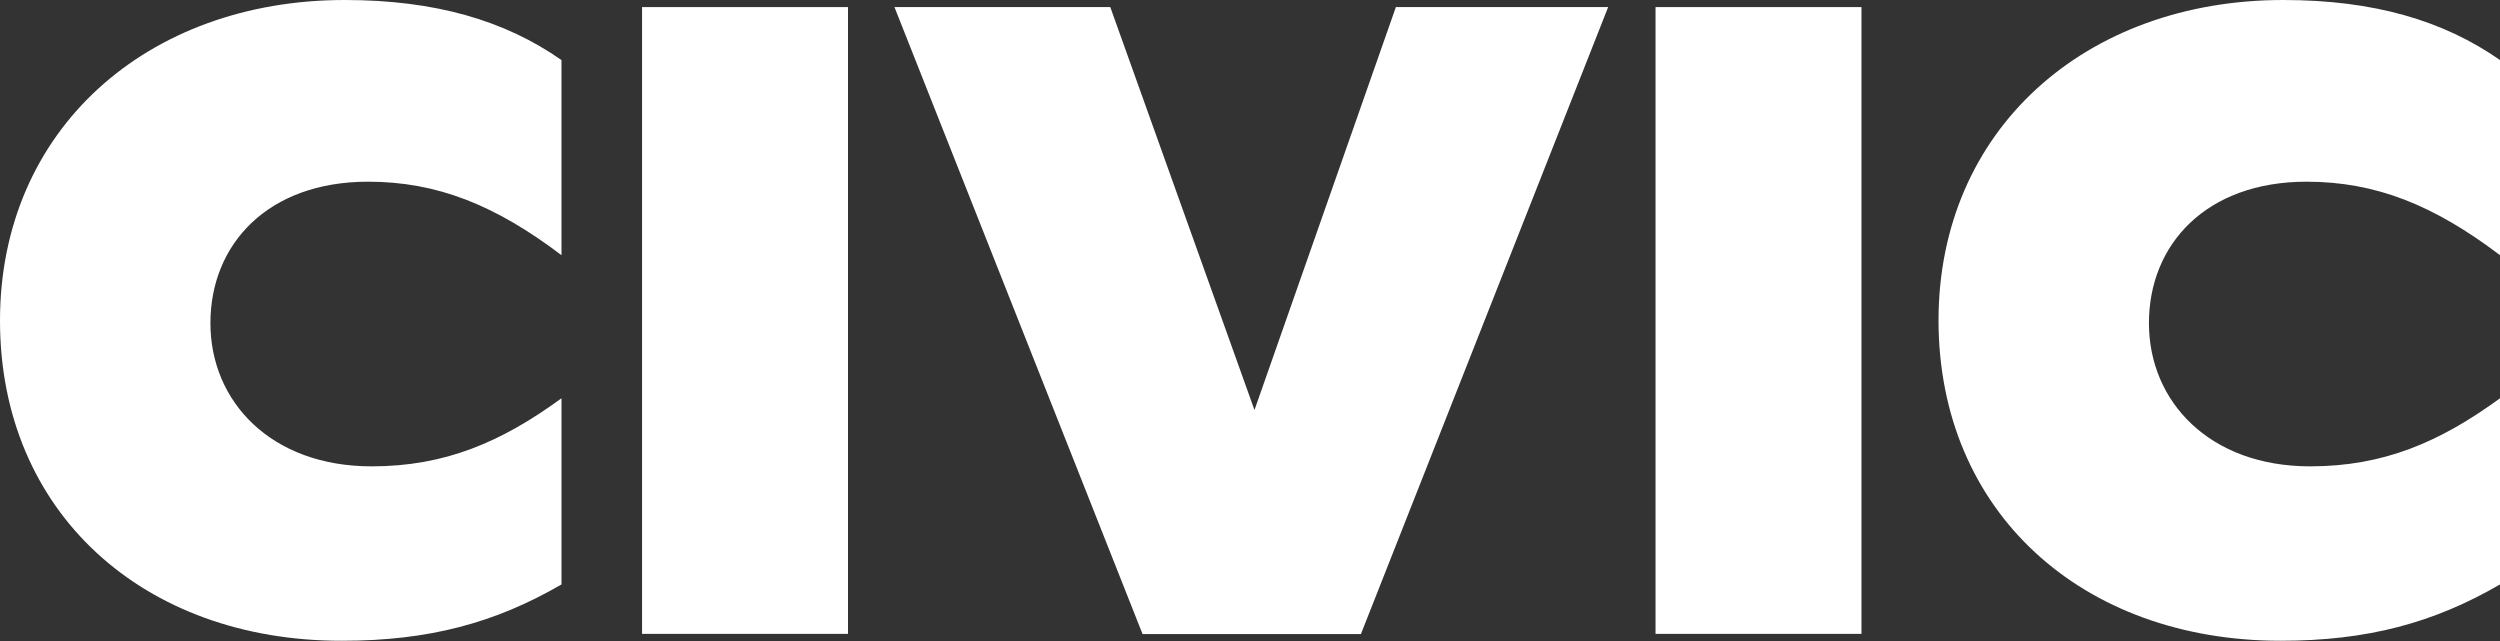
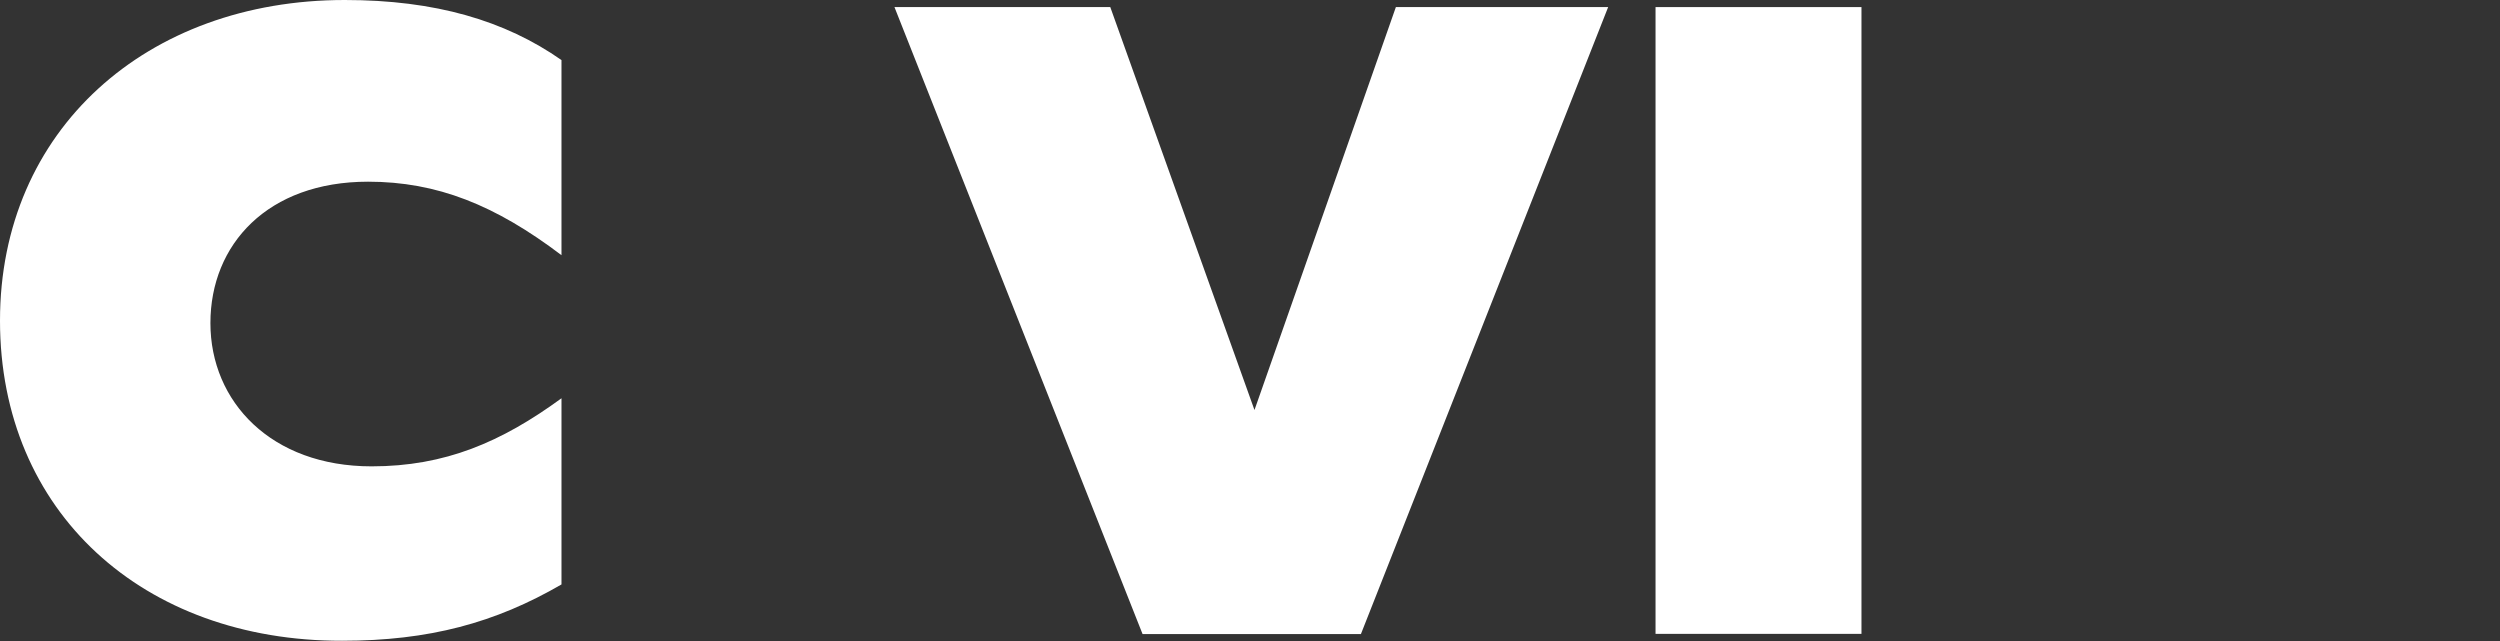
<svg xmlns="http://www.w3.org/2000/svg" id="Layer_2" data-name="Layer 2" viewBox="0 0 134.02 34.37">
  <rect x="0" y="0" width="134.02" height="34.37" fill="#333333" stroke="none" />
  <defs>
    <style>
      .cls-1 {
        fill: #fff;
        stroke-width: 0px;
      }
    </style>
  </defs>
  <g id="Layer_1-2" data-name="Layer 1">
    <g>
      <path class="cls-1" d="M0,17.19C0,6.96,7.87,0,18.48,0c4.85,0,8.59,1.1,11.62,3.22v10.46c-3.55-2.69-6.67-3.94-10.37-3.94-5.38,0-8.45,3.36-8.45,7.58s3.26,7.68,8.64,7.68c3.94,0,6.96-1.3,10.18-3.65v9.98c-3.55,2.06-7.1,3.02-11.76,3.02C7.68,34.37,0,27.46,0,17.19Z" />
-       <path class="cls-1" d="M34.42.38h11.04v33.6h-11.04V.38Z" />
      <path class="cls-1" d="M72.96,33.99h-11.71L47.95.38h11.57l7.73,21.6L74.83.38h11.38l-13.25,33.6Z" />
      <path class="cls-1" d="M88.75.38h11.04v33.6h-11.04V.38Z" />
-       <path class="cls-1" d="M103.92,17.19c0-10.23,7.87-17.19,18.48-17.19,4.85,0,8.59,1.1,11.62,3.22v10.46c-3.55-2.69-6.67-3.94-10.37-3.94-5.38,0-8.45,3.36-8.45,7.58s3.26,7.68,8.64,7.68c3.94,0,6.96-1.3,10.18-3.65v9.98c-3.55,2.06-7.1,3.02-11.76,3.02-10.66,0-18.34-6.91-18.34-17.19Z" />
    </g>
  </g>
</svg>